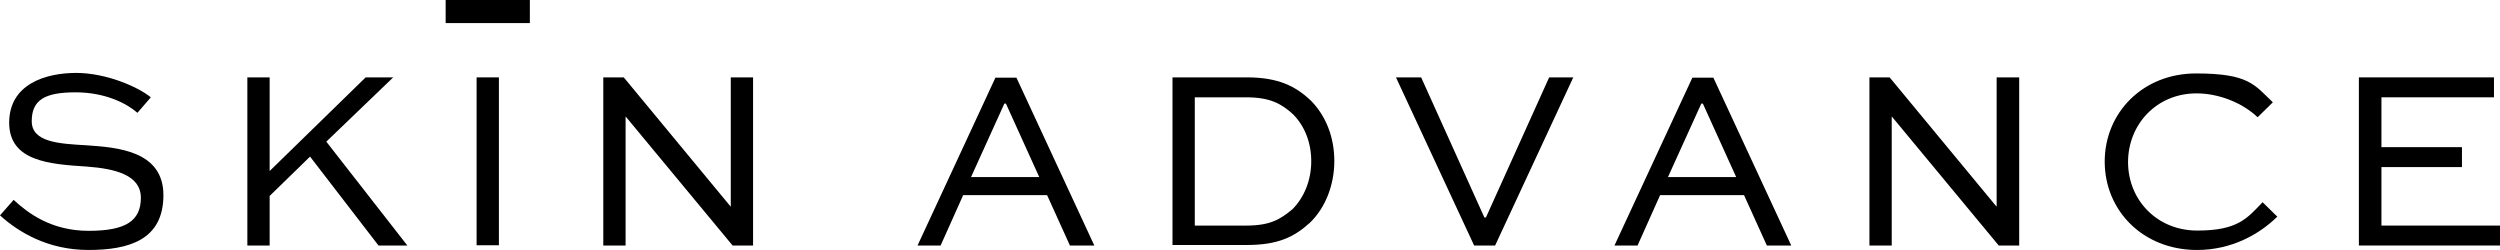
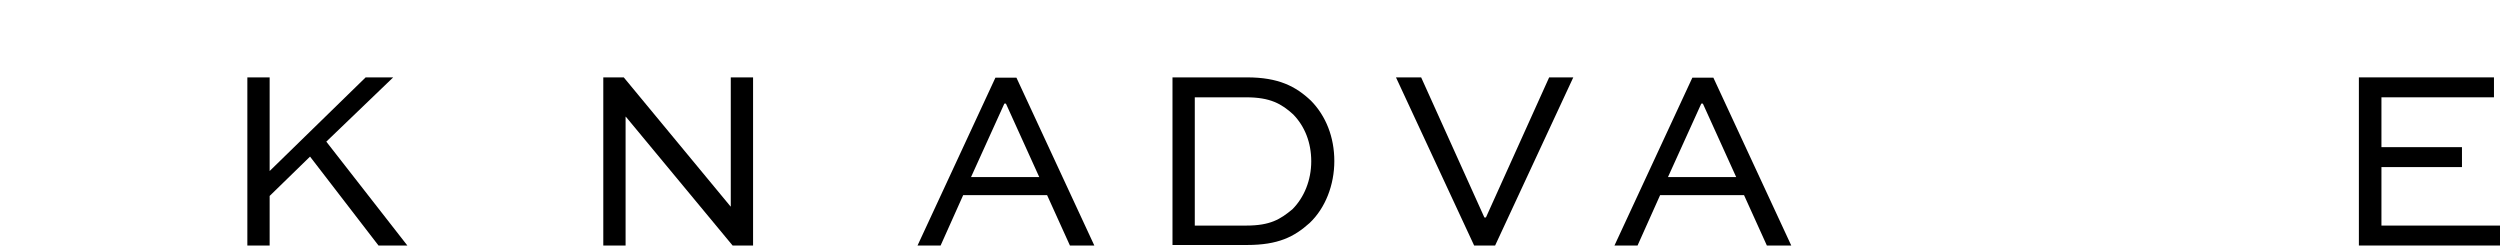
<svg xmlns="http://www.w3.org/2000/svg" id="b" viewBox="0 0 953.1 95.3">
  <g id="c">
-     <path d="M52.5,43.1c-3.8-3.4-12-7.9-23.7-7.9s-16.7,2.9-16.7,11,10.6,8.6,21,9.2c11.2.8,29.2,1.9,29.2,19s-13.2,20.9-28.6,20.9S7,88.5,0,82.1l5.2-5.9c5.4,5,14.3,11.8,28.6,11.8s19.9-3.9,19.9-12.6-9.8-11.1-20.7-11.9c-13.8-.9-29.5-1.9-29.5-16.7s14-19,25.5-19,23.6,5.3,28.5,9.3l-5.1,5.9Z" />
    <polygon points="149.9 29.5 124.4 54 155.3 93.6 144.3 93.6 118.2 59.7 102.8 74.7 102.8 93.6 94.3 93.6 94.3 29.5 102.8 29.5 102.8 65.2 139.4 29.5 149.9 29.5" />
-     <rect x="181.7" y="29.5" width="8.5" height="64" />
    <polygon points="287.1 29.5 287.1 93.6 279.3 93.6 238.6 44.5 238.5 44.5 238.5 93.6 230 93.6 230 29.5 237.8 29.5 278.5 78.7 278.6 78.7 278.6 29.5 287.1 29.5" />
    <path d="M370.3,67.5h25.9l-12.7-28h-.6l-12.7,28ZM349.8,93.6l29.7-64h8l29.7,64h-9.3l-8.7-19.2h-32l-8.6,19.2h-8.8Z" />
    <path d="M475.1,86c9.2,0,13-2.4,17.6-6.2,4.5-4.5,7.2-11.1,7.2-18.3s-2.5-13.4-6.9-17.9c-4.4-4-8.7-6.5-17.9-6.5h-19.6v48.9h19.6ZM447,93.6V29.5h28.4c12,0,18.6,3.4,24.4,8.9,5.7,5.8,8.9,13.9,8.9,23s-3.4,17.9-9.4,23.6c-5.9,5.3-12,8.4-23.9,8.4h-28.4Z" />
    <polygon points="599.8 29.5 570 93.6 562 93.6 532.2 29.5 541.8 29.5 565.9 82.9 566.5 82.9 590.6 29.5 599.8 29.5" />
    <path d="M636,67.5h25.9l-12.7-28h-.6l-12.7,28ZM615.5,93.6l29.7-64h8l29.7,64h-9.3l-8.7-19.2h-32l-8.6,19.2h-8.8Z" />
-     <polygon points="769.8 29.5 769.8 93.6 762 93.6 721.3 44.5 721.2 44.5 721.2 93.6 712.7 93.6 712.7 29.5 720.4 29.5 761.1 78.7 761.2 78.7 761.2 29.5 769.8 29.5" />
-     <path d="M868.3,82.5c-7,6.9-17.6,12.8-30.7,12.8-20.7,0-35.2-15.1-35.2-33.7s14.5-33.6,34.8-33.6,22.3,4.4,29.3,11l-5.8,5.7c-5.9-5.6-14.9-9.1-23.3-9.1-15.3,0-26.1,11.9-26.1,26.2s10.9,26.1,26.4,26.1,19-4.7,24.9-10.8l5.7,5.6Z" />
    <polygon points="938.6 63.7 907.9 63.7 907.9 86 953.1 86 953.1 93.6 899.3 93.6 899.3 29.5 950.8 29.5 950.8 37.1 907.9 37.1 907.9 56.1 938.6 56.1 938.6 63.7" />
-     <rect x="169.9" width="32.1" height="8.8" />
  </g>
</svg>